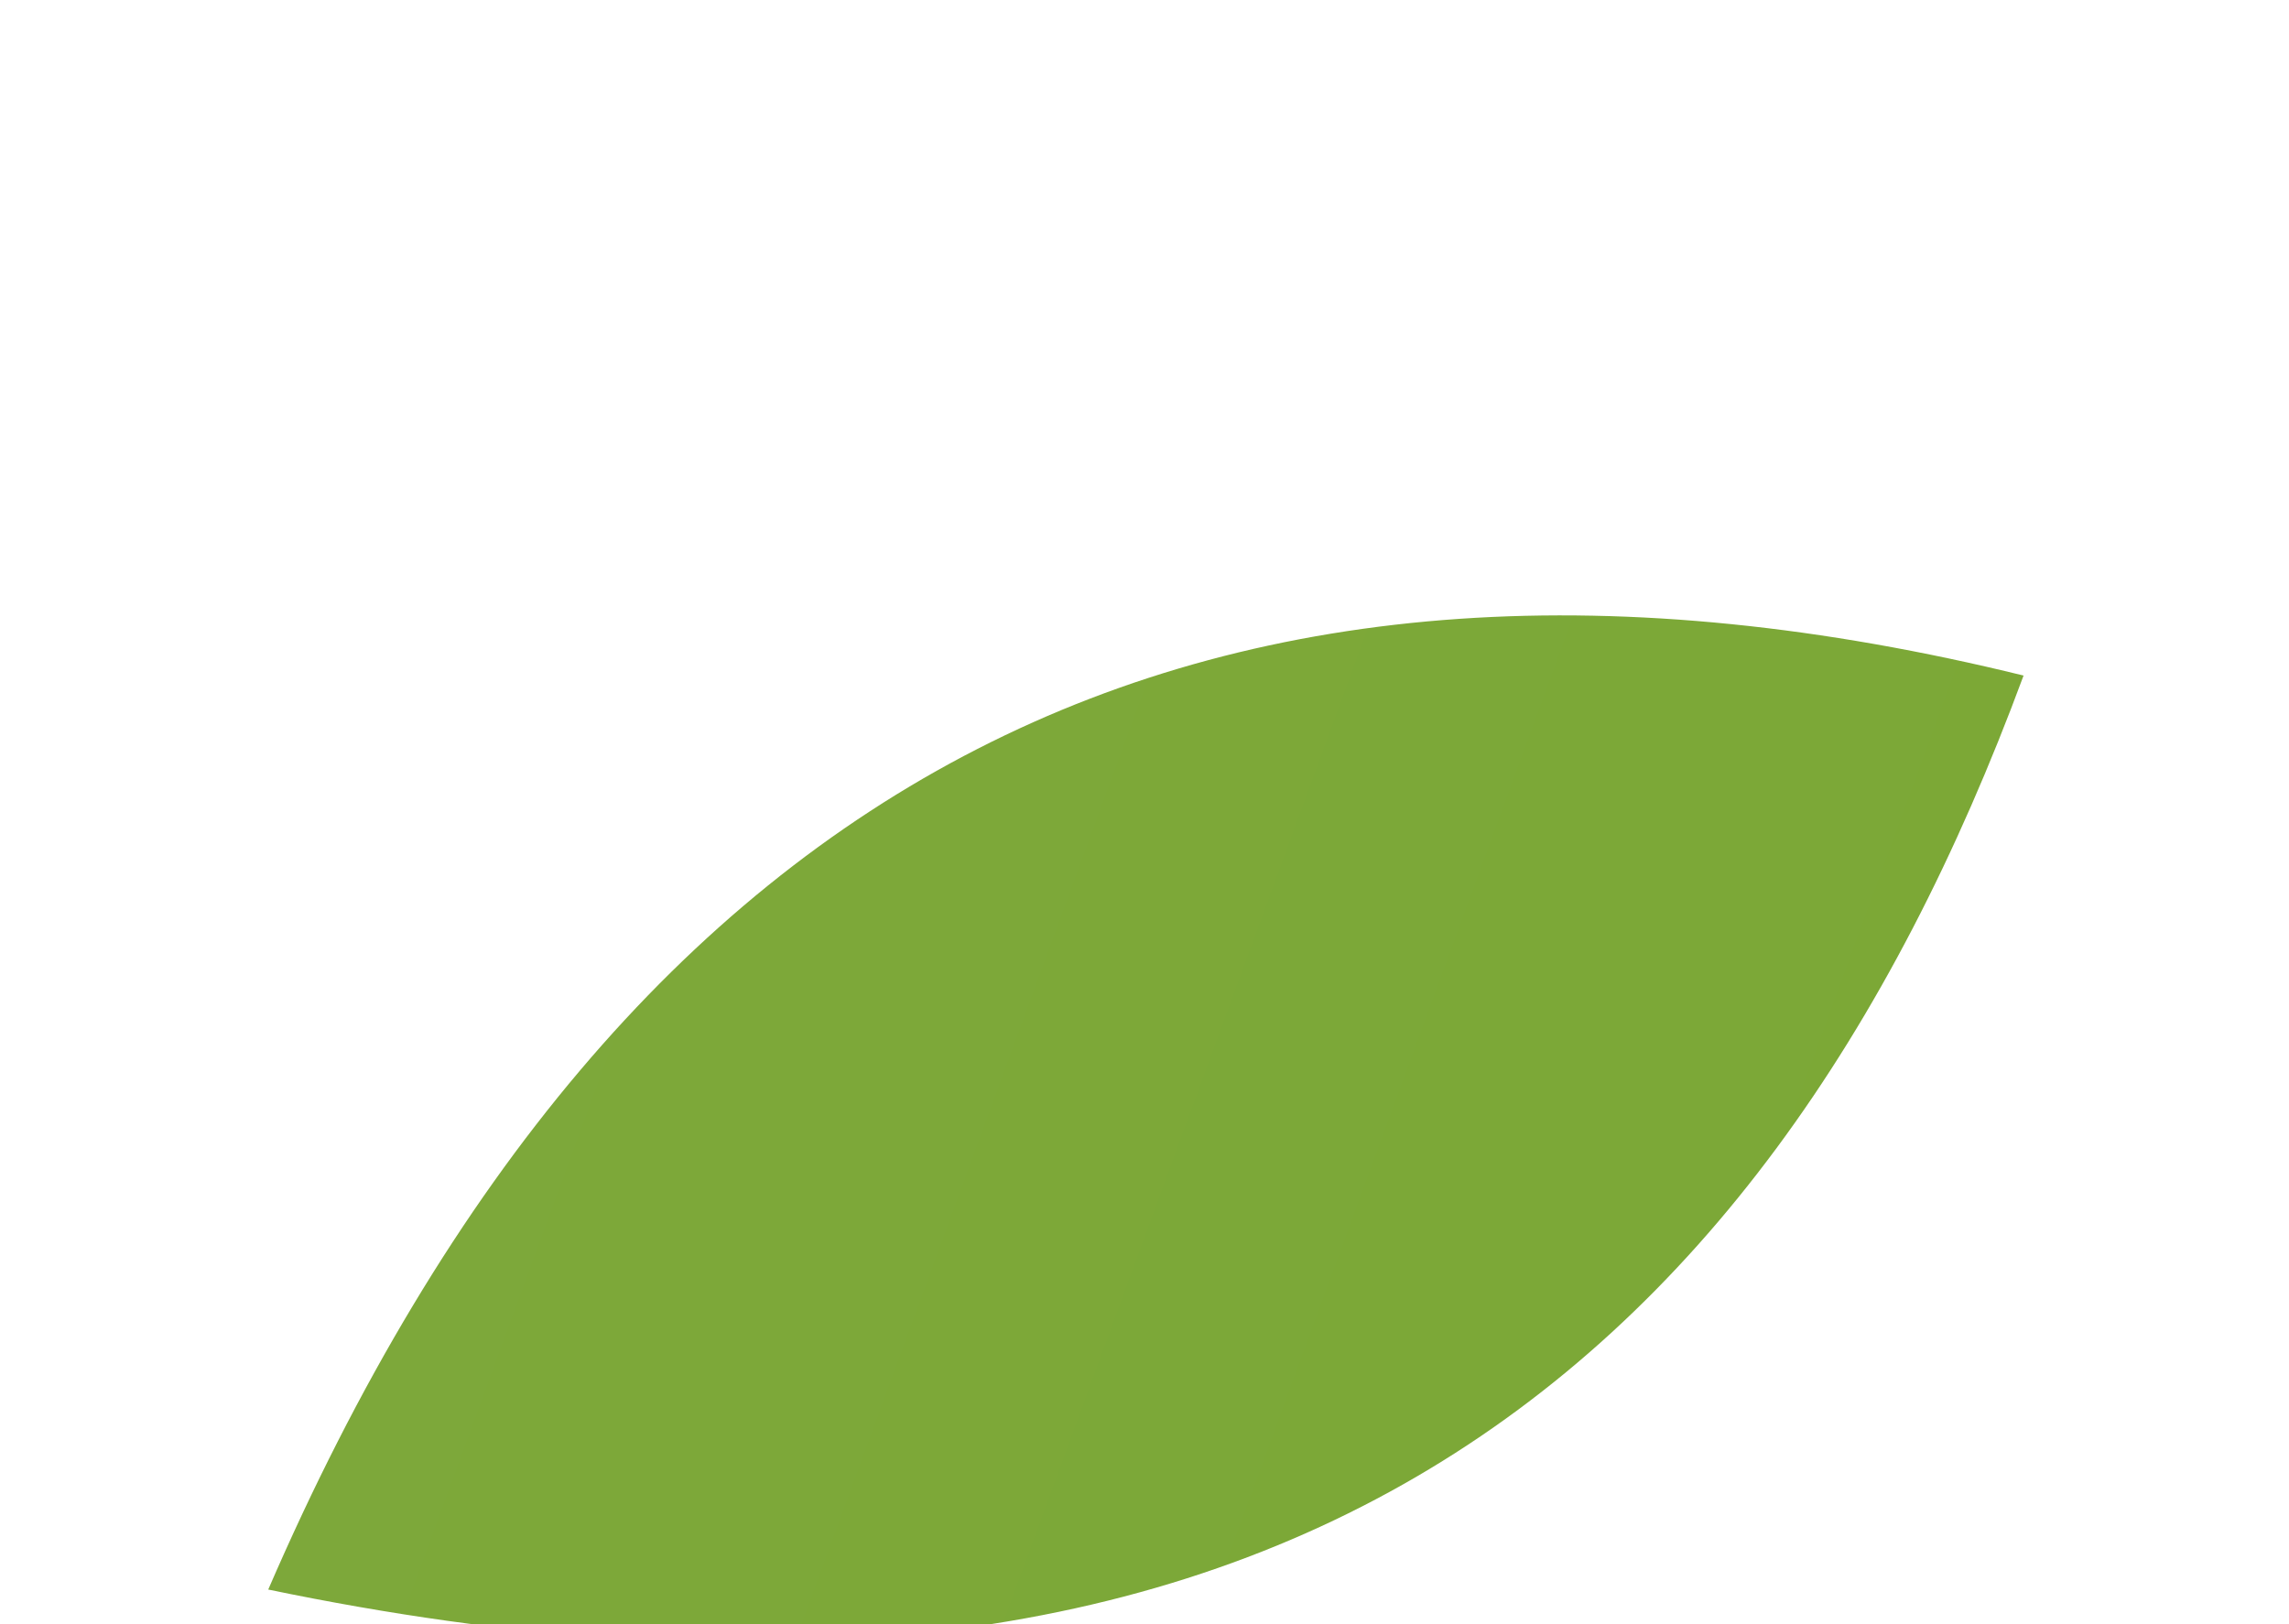
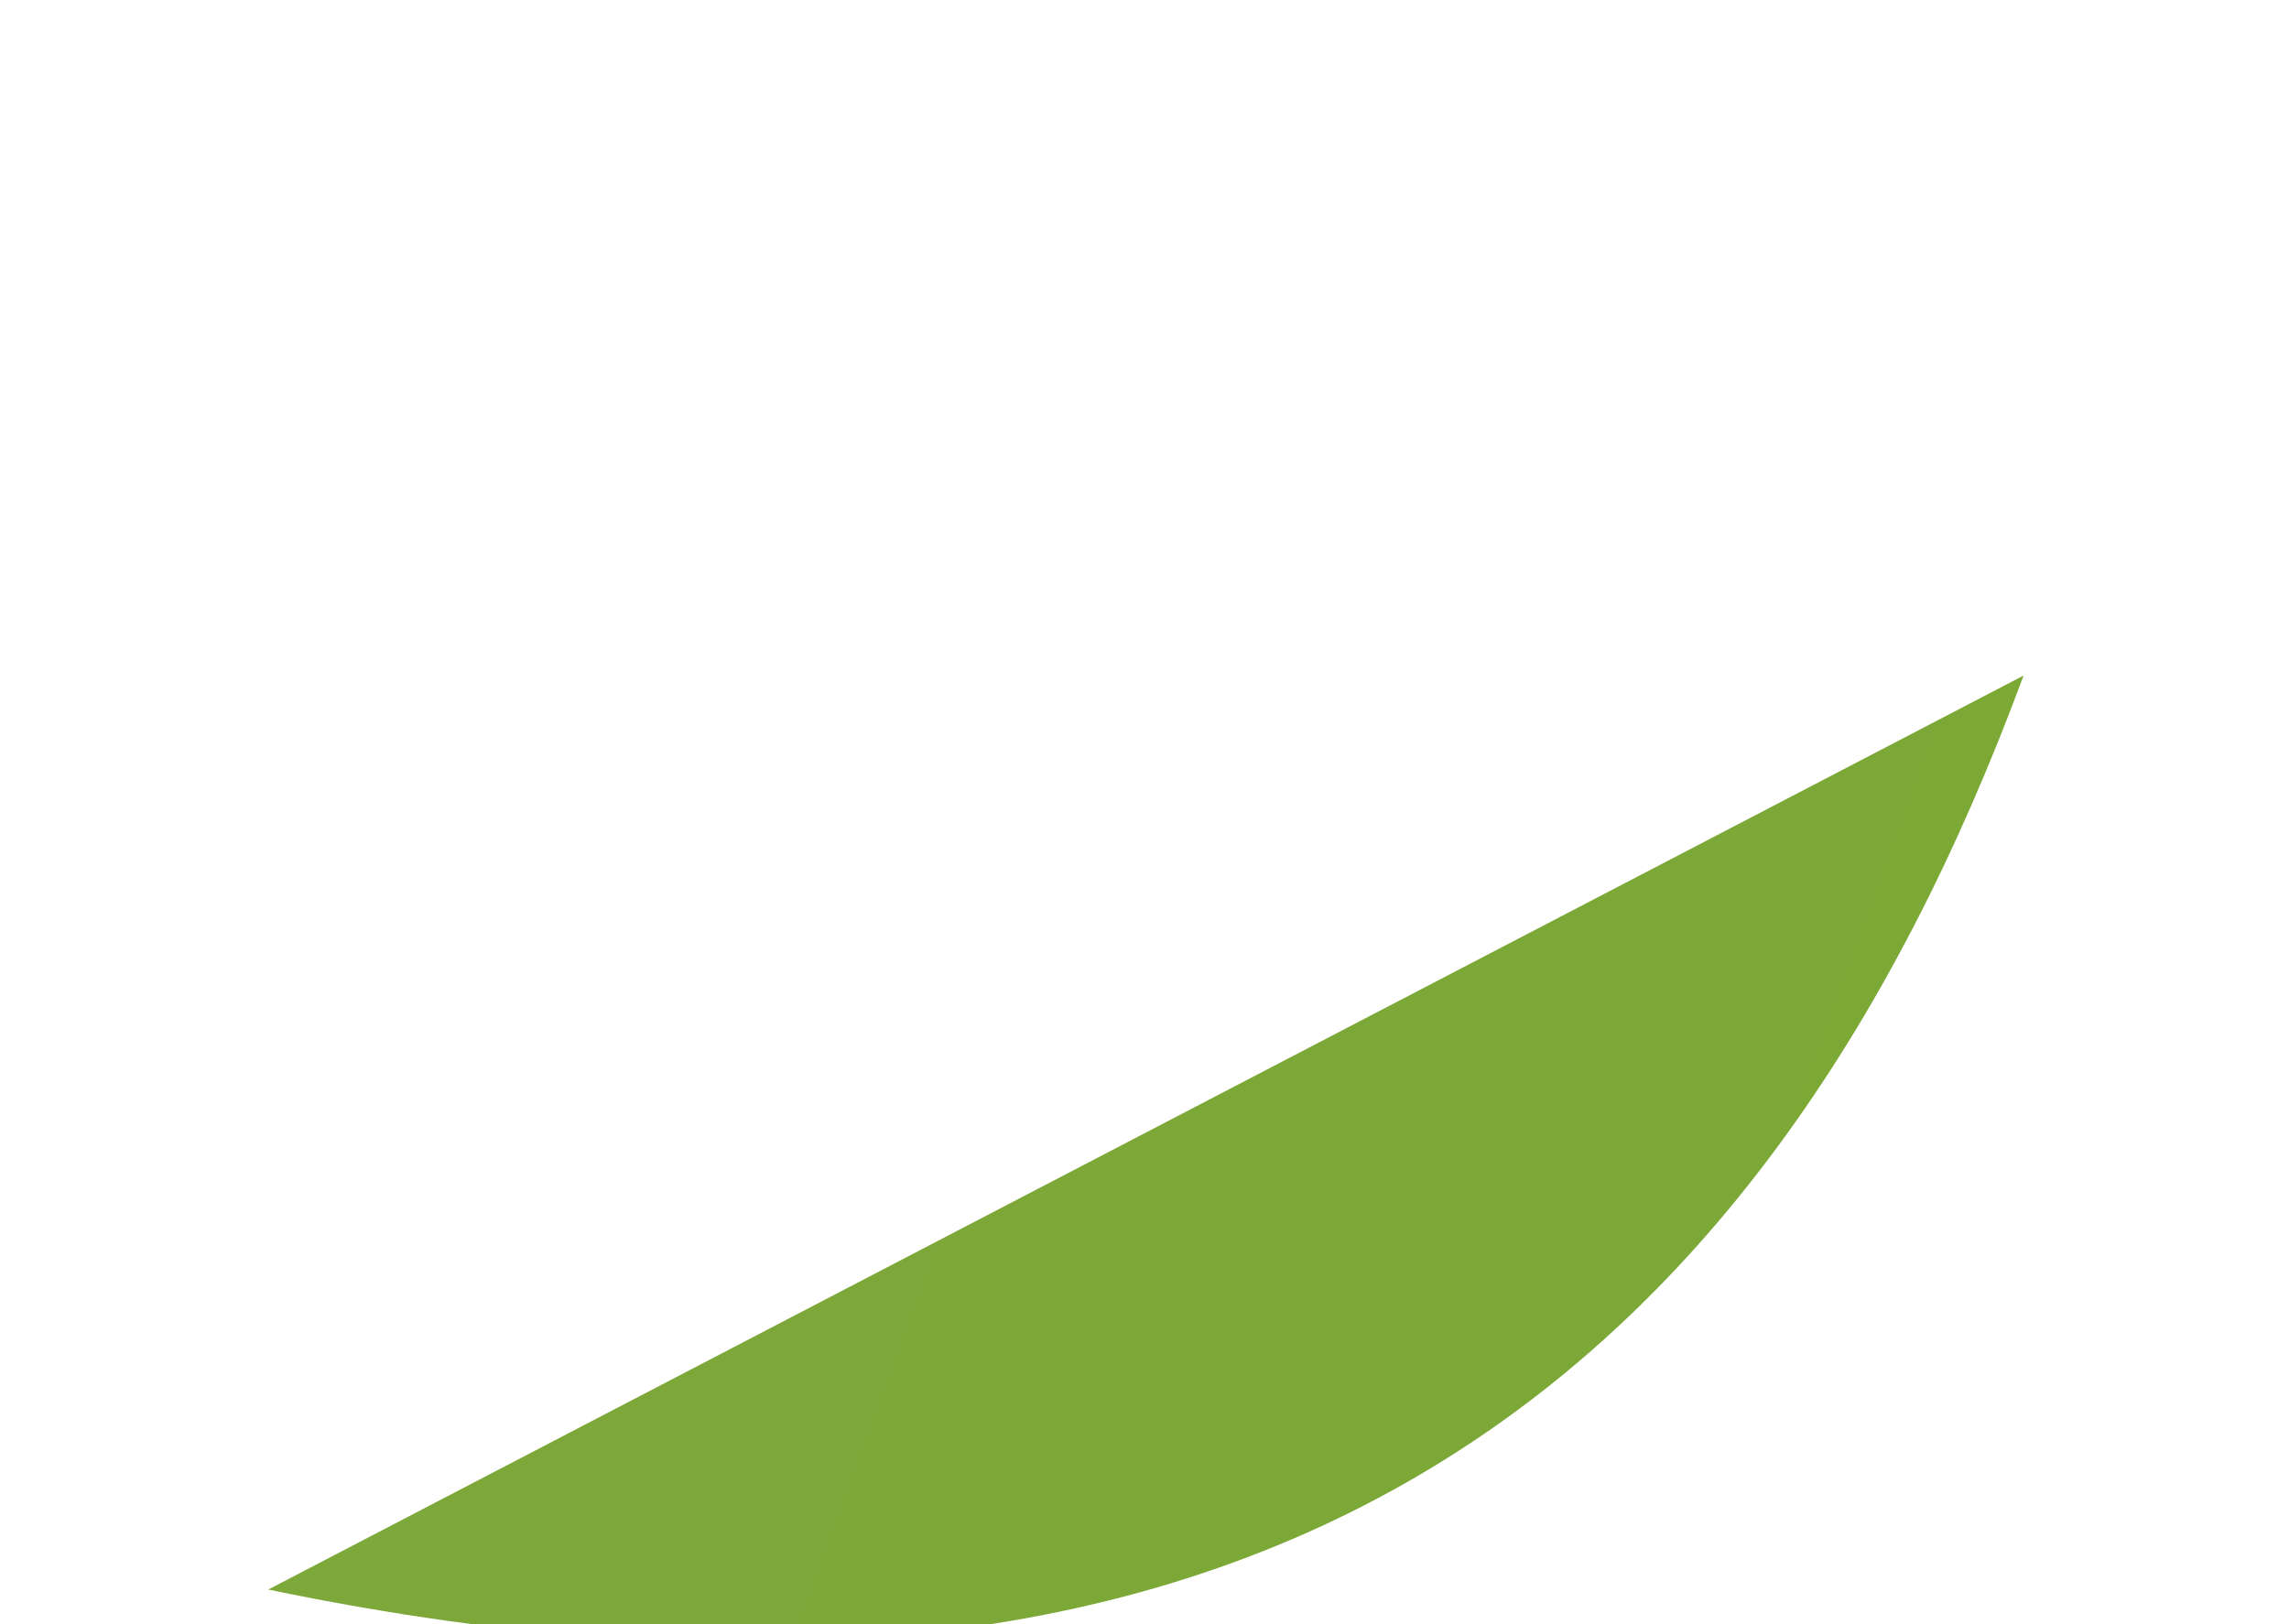
<svg xmlns="http://www.w3.org/2000/svg" width="434" height="308" viewBox="0 0 434 308" fill="none">
  <g filter="url(#filter0_dddddd_465_576)">
-     <path d="M50.859 185.15C237.596 223.924 333.68 147.12 383.673 11.825C230.851 -25.702 118.549 28.659 50.859 185.15Z" fill="url(#paint0_linear_465_576)" />
+     <path d="M50.859 185.15C237.596 223.924 333.68 147.12 383.673 11.825Z" fill="url(#paint0_linear_465_576)" />
  </g>
  <defs>
    <filter id="filter0_dddddd_465_576" x="0.859" y="0.417" width="432.812" height="307.277" filterUnits="userSpaceOnUse" color-interpolation-filters="sRGB">
      <feFlood flood-opacity="0" result="BackgroundImageFix" />
      <feColorMatrix in="SourceAlpha" type="matrix" values="0 0 0 0 0 0 0 0 0 0 0 0 0 0 0 0 0 0 127 0" result="hardAlpha" />
      <feOffset dy="1.73" />
      <feGaussianBlur stdDeviation="0.692" />
      <feColorMatrix type="matrix" values="0 0 0 0 0 0 0 0 0 0 0 0 0 0 0 0 0 0 0.02 0" />
      <feBlend mode="normal" in2="BackgroundImageFix" result="effect1_dropShadow_465_576" />
      <feColorMatrix in="SourceAlpha" type="matrix" values="0 0 0 0 0 0 0 0 0 0 0 0 0 0 0 0 0 0 127 0" result="hardAlpha" />
      <feOffset dy="4.156" />
      <feGaussianBlur stdDeviation="1.663" />
      <feColorMatrix type="matrix" values="0 0 0 0 0 0 0 0 0 0 0 0 0 0 0 0 0 0 0.028 0" />
      <feBlend mode="normal" in2="effect1_dropShadow_465_576" result="effect2_dropShadow_465_576" />
      <feColorMatrix in="SourceAlpha" type="matrix" values="0 0 0 0 0 0 0 0 0 0 0 0 0 0 0 0 0 0 127 0" result="hardAlpha" />
      <feOffset dy="7.826" />
      <feGaussianBlur stdDeviation="3.13" />
      <feColorMatrix type="matrix" values="0 0 0 0 0 0 0 0 0 0 0 0 0 0 0 0 0 0 0.035 0" />
      <feBlend mode="normal" in2="effect2_dropShadow_465_576" result="effect3_dropShadow_465_576" />
      <feColorMatrix in="SourceAlpha" type="matrix" values="0 0 0 0 0 0 0 0 0 0 0 0 0 0 0 0 0 0 127 0" result="hardAlpha" />
      <feOffset dy="13.96" />
      <feGaussianBlur stdDeviation="5.584" />
      <feColorMatrix type="matrix" values="0 0 0 0 0 0 0 0 0 0 0 0 0 0 0 0 0 0 0.042 0" />
      <feBlend mode="normal" in2="effect3_dropShadow_465_576" result="effect4_dropShadow_465_576" />
      <feColorMatrix in="SourceAlpha" type="matrix" values="0 0 0 0 0 0 0 0 0 0 0 0 0 0 0 0 0 0 127 0" result="hardAlpha" />
      <feOffset dy="26.111" />
      <feGaussianBlur stdDeviation="10.444" />
      <feColorMatrix type="matrix" values="0 0 0 0 0 0 0 0 0 0 0 0 0 0 0 0 0 0 0.05 0" />
      <feBlend mode="normal" in2="effect4_dropShadow_465_576" result="effect5_dropShadow_465_576" />
      <feColorMatrix in="SourceAlpha" type="matrix" values="0 0 0 0 0 0 0 0 0 0 0 0 0 0 0 0 0 0 127 0" result="hardAlpha" />
      <feOffset dy="62.5" />
      <feGaussianBlur stdDeviation="25" />
      <feColorMatrix type="matrix" values="0 0 0 0 0 0 0 0 0 0 0 0 0 0 0 0 0 0 0.07 0" />
      <feBlend mode="normal" in2="effect5_dropShadow_465_576" result="effect6_dropShadow_465_576" />
      <feBlend mode="normal" in="SourceGraphic" in2="effect6_dropShadow_465_576" result="shape" />
    </filter>
    <linearGradient id="paint0_linear_465_576" x1="-702.657" y1="-283.994" x2="1178.68" y2="405.786" gradientUnits="userSpaceOnUse">
      <stop stop-color="#84A946" />
      <stop offset="1" stop-color="#75A72A" />
    </linearGradient>
  </defs>
</svg>